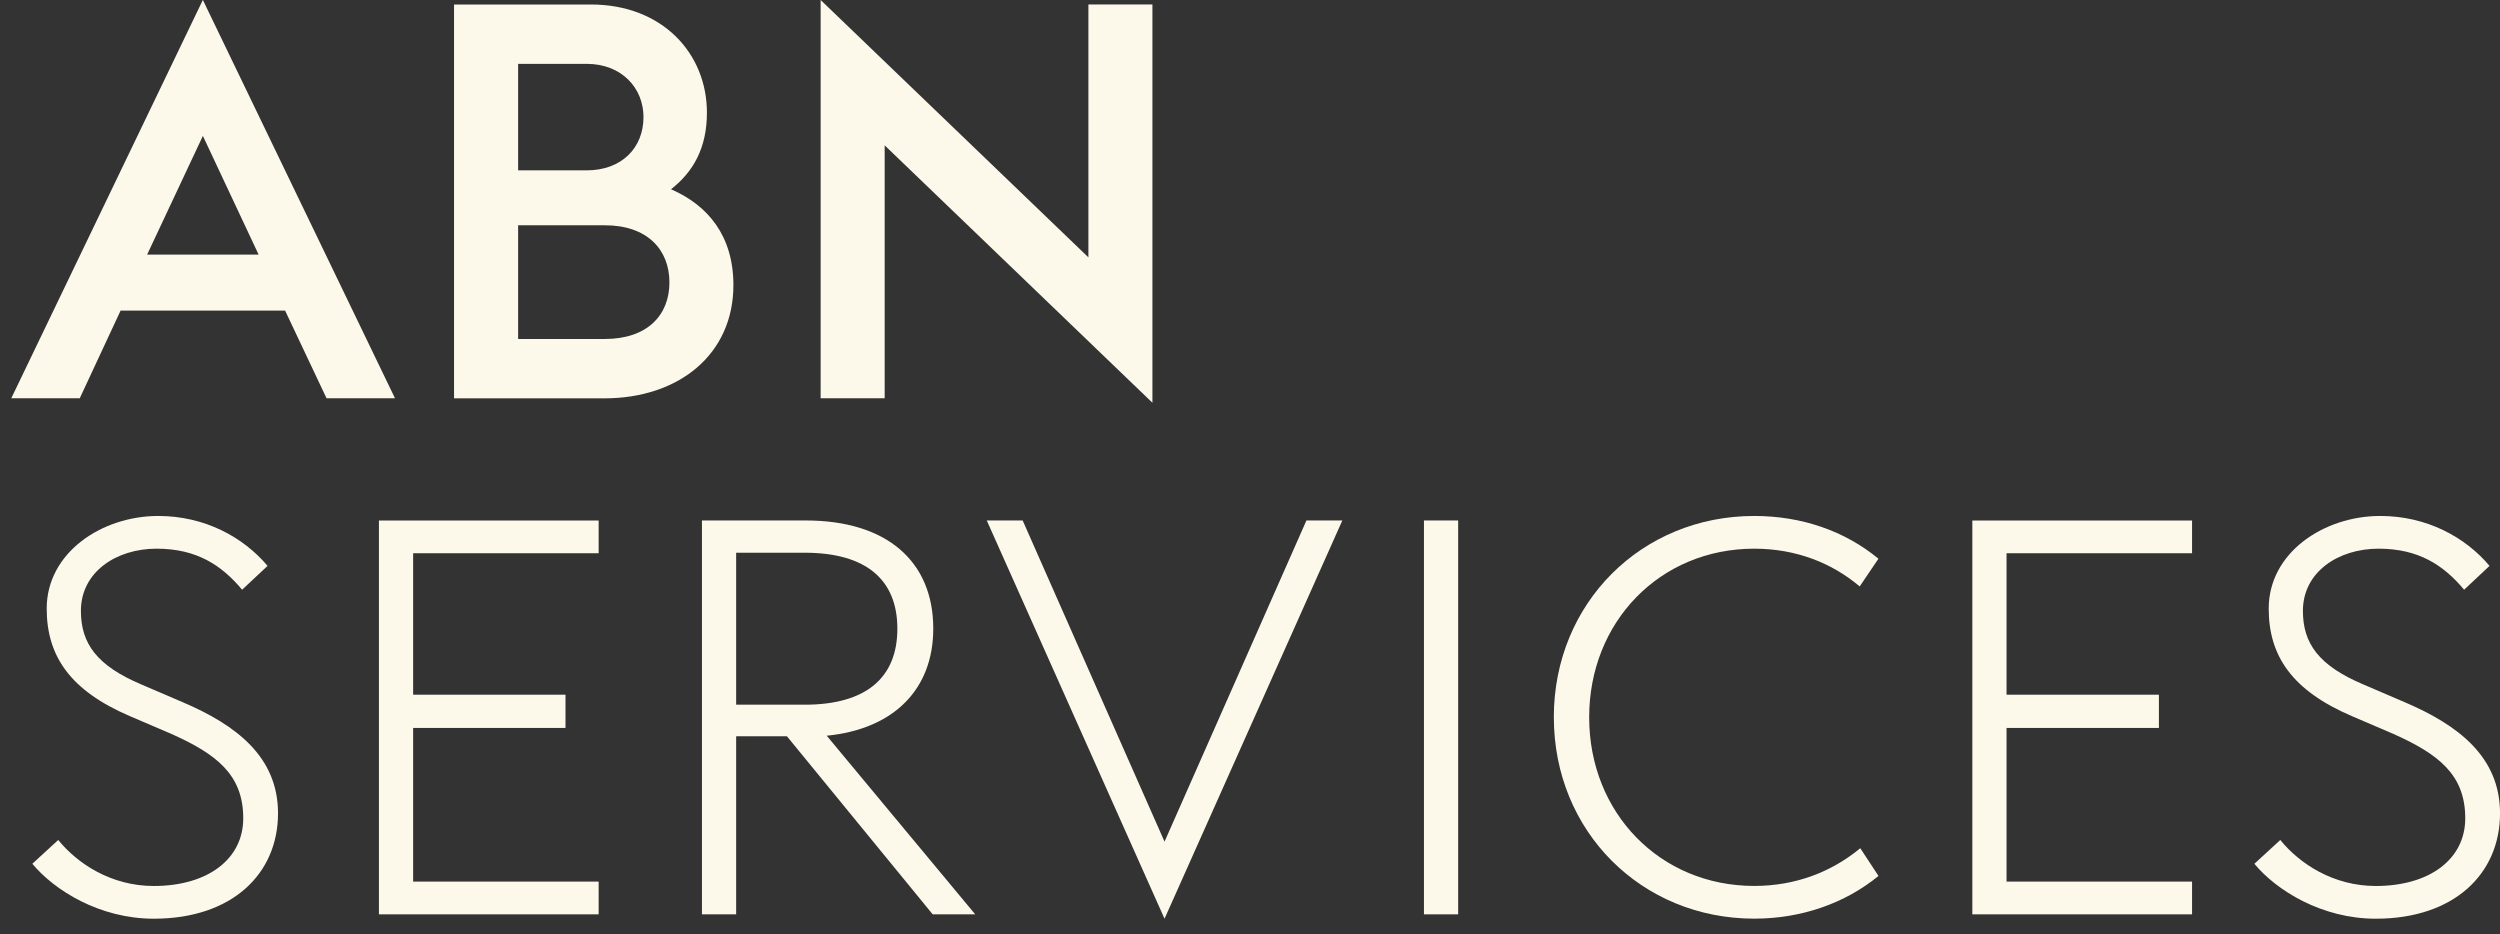
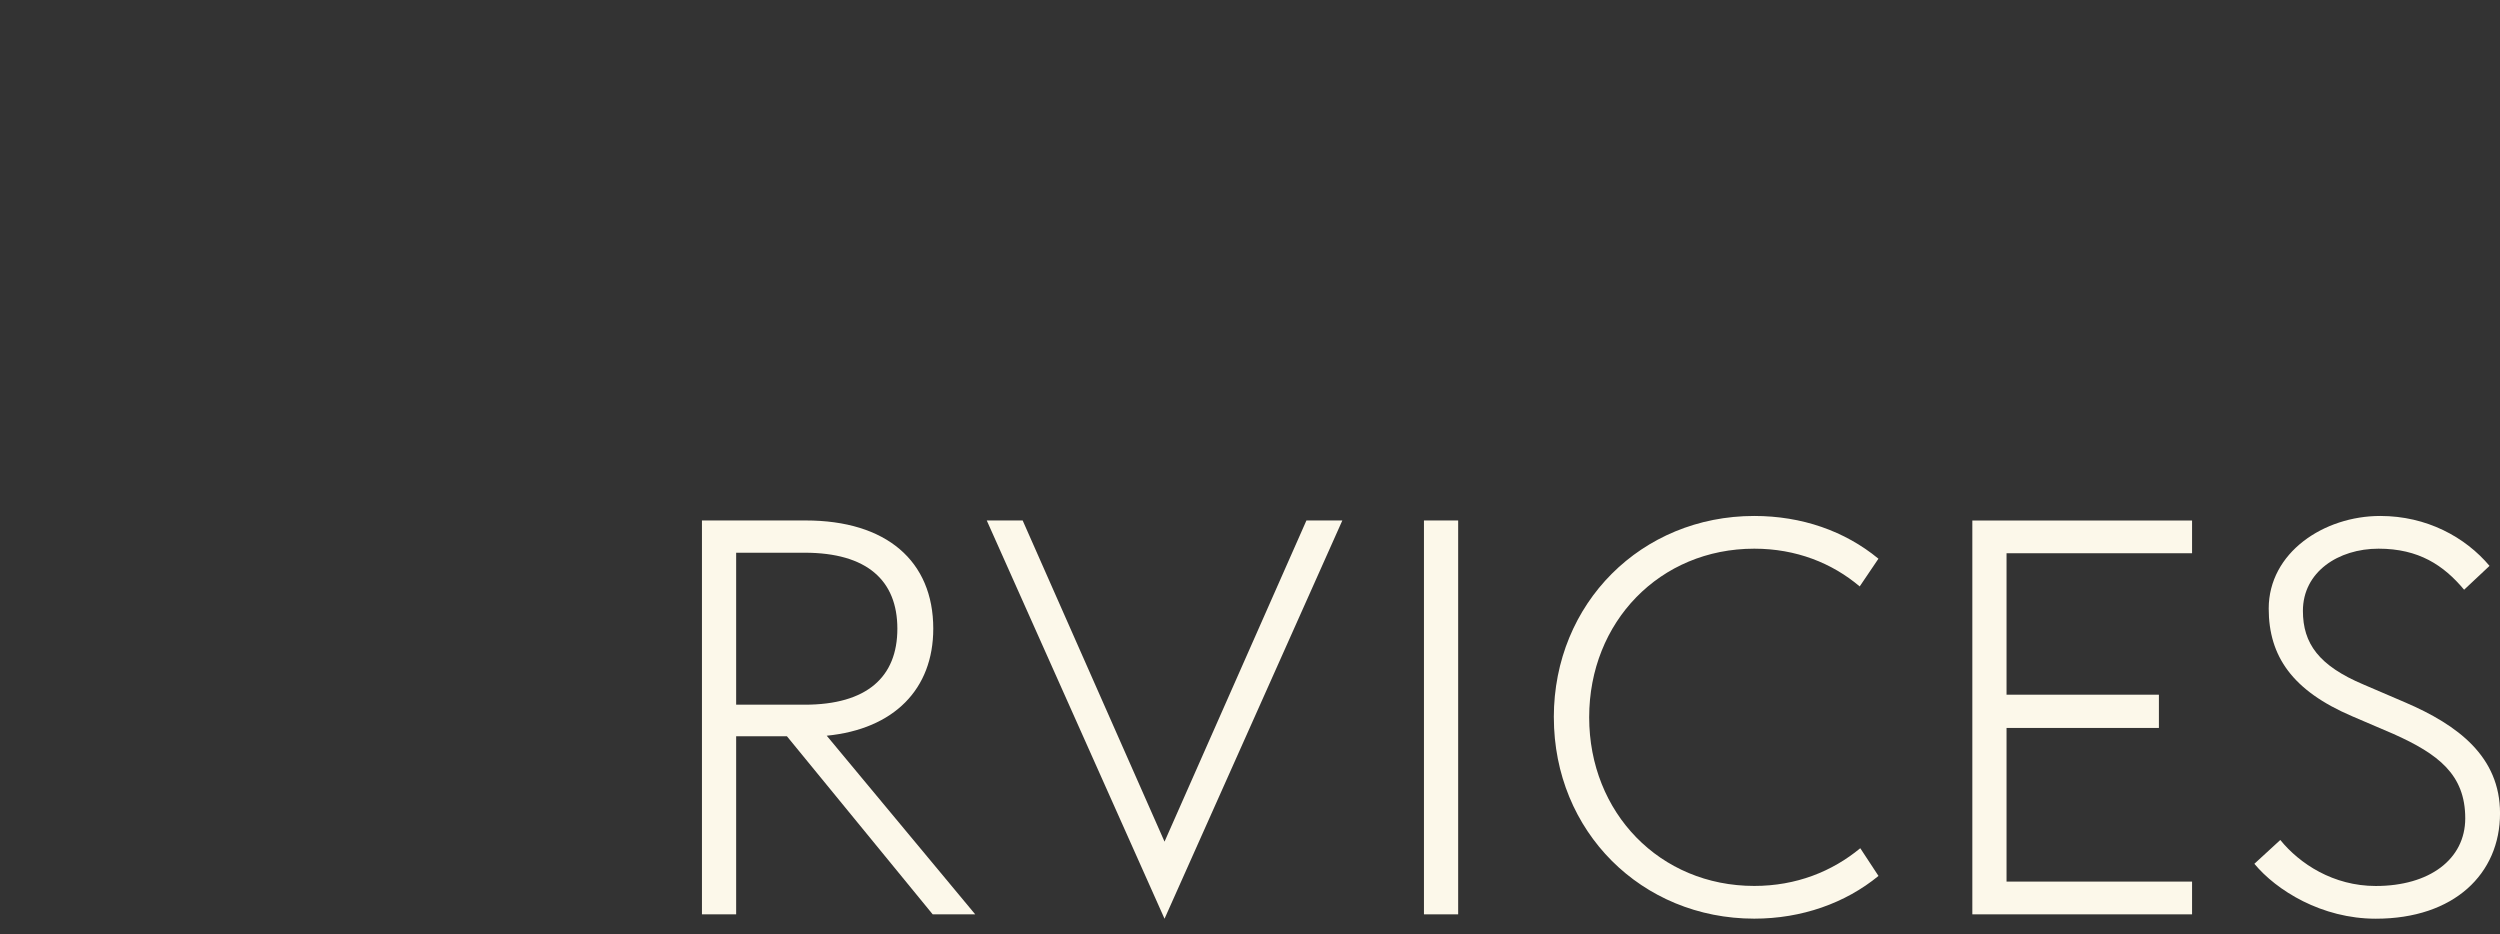
<svg xmlns="http://www.w3.org/2000/svg" width="91" height="34" viewBox="0 0 91 34" fill="none">
  <rect x="0" y="0" width="91" height="34" fill="#333333" stroke="none" />
-   <path d="M7.385 0L14.378 14.497H11.886L10.378 11.307H4.389L2.903 14.497H0.41L7.383 0H7.385ZM9.414 9.268L7.385 4.947L5.355 9.268H9.414Z" fill="#FCF8EA" />
-   <path d="M21.512 0.164C24.105 0.164 25.732 1.94 25.732 4.102C25.732 5.393 25.229 6.261 24.425 6.889C25.771 7.474 26.696 8.585 26.696 10.381C26.696 12.885 24.726 14.5 21.994 14.5H16.527V0.164H21.512ZM21.352 6.201C22.638 6.201 23.423 5.374 23.423 4.262C23.423 3.213 22.638 2.324 21.352 2.324H18.86V6.201H21.352ZM22.015 12.339C23.564 12.339 24.367 11.471 24.367 10.28C24.367 9.089 23.564 8.2 22.015 8.2H18.86V12.339H22.015Z" fill="#FCF8EA" />
-   <path d="M32.202 5.289V14.497H29.871V0L39.618 9.368V0.163H41.948V14.66L32.202 5.291V5.289Z" fill="#FCF8EA" />
-   <path d="M1.176 31.442L2.12 30.575C2.824 31.442 4.05 32.25 5.598 32.25C7.547 32.25 8.854 31.282 8.854 29.786C8.854 28.19 7.869 27.445 6.242 26.716L4.734 26.07C2.564 25.142 1.7 23.889 1.7 22.153C1.7 20.114 3.709 18.781 5.76 18.781C7.448 18.781 8.854 19.548 9.739 20.598L8.813 21.466C8.069 20.577 7.165 19.972 5.698 19.972C4.231 19.972 2.945 20.821 2.945 22.235C2.945 23.426 3.528 24.233 5.156 24.919L6.664 25.566C8.594 26.393 10.12 27.545 10.12 29.604C10.12 31.804 8.453 33.441 5.598 33.441C3.628 33.441 1.982 32.411 1.178 31.442H1.176Z" fill="#FCF8EA" />
-   <path d="M13.793 18.947H21.791V20.138H15.038V25.287H20.584V26.497H15.038V32.09H21.791V33.282H13.793V18.945V18.947Z" fill="#FCF8EA" />
  <path d="M28.645 26.801H26.796V33.282H25.551V18.945H29.329C32.263 18.945 33.971 20.419 33.971 22.883C33.971 25.083 32.544 26.538 30.093 26.78L35.498 33.282H33.95L28.645 26.801ZM29.289 25.651C31.559 25.651 32.664 24.642 32.664 22.885C32.664 21.128 31.559 20.119 29.289 20.119H26.796V25.651H29.289Z" fill="#FCF8EA" />
  <path d="M35.918 18.945H37.225L42.389 30.636L47.554 18.945H48.861L42.389 33.442L35.918 18.945Z" fill="#FCF8EA" />
  <path d="M51.832 18.945H53.077V33.282H51.832V18.945Z" fill="#FCF8EA" />
  <path d="M56.559 26.11C56.559 21.95 59.755 18.781 63.853 18.781C65.582 18.781 67.149 19.326 68.375 20.337L67.693 21.346C66.689 20.497 65.382 19.972 63.855 19.972C60.418 19.972 57.846 22.637 57.846 26.11C57.846 29.583 60.418 32.248 63.855 32.248C65.382 32.248 66.689 31.723 67.714 30.875L68.377 31.884C67.172 32.873 65.584 33.439 63.855 33.439C59.755 33.439 56.56 30.268 56.56 26.11H56.559Z" fill="#FCF8EA" />
  <path d="M71.793 18.947H79.791V20.138H73.038V25.287H78.584V26.497H73.038V32.09H79.791V33.282H71.793V18.945V18.947Z" fill="#FCF8EA" />
  <path d="M82.059 31.442L83.003 30.575C83.707 31.442 84.933 32.25 86.479 32.25C88.428 32.25 89.735 31.282 89.735 29.786C89.735 28.19 88.75 27.445 87.123 26.716L85.615 26.07C83.445 25.142 82.581 23.889 82.581 22.153C82.581 20.114 84.59 18.781 86.641 18.781C88.329 18.781 89.735 19.548 90.619 20.598L89.694 21.466C88.95 20.577 88.046 19.972 86.579 19.972C85.112 19.972 83.826 20.821 83.826 22.235C83.826 23.426 84.408 24.233 86.037 24.919L87.545 25.566C89.474 26.393 91.001 27.545 91.001 29.604C91.001 31.804 89.334 33.441 86.479 33.441C84.509 33.441 82.862 32.411 82.059 31.442Z" fill="#FCF8EA" />
</svg>